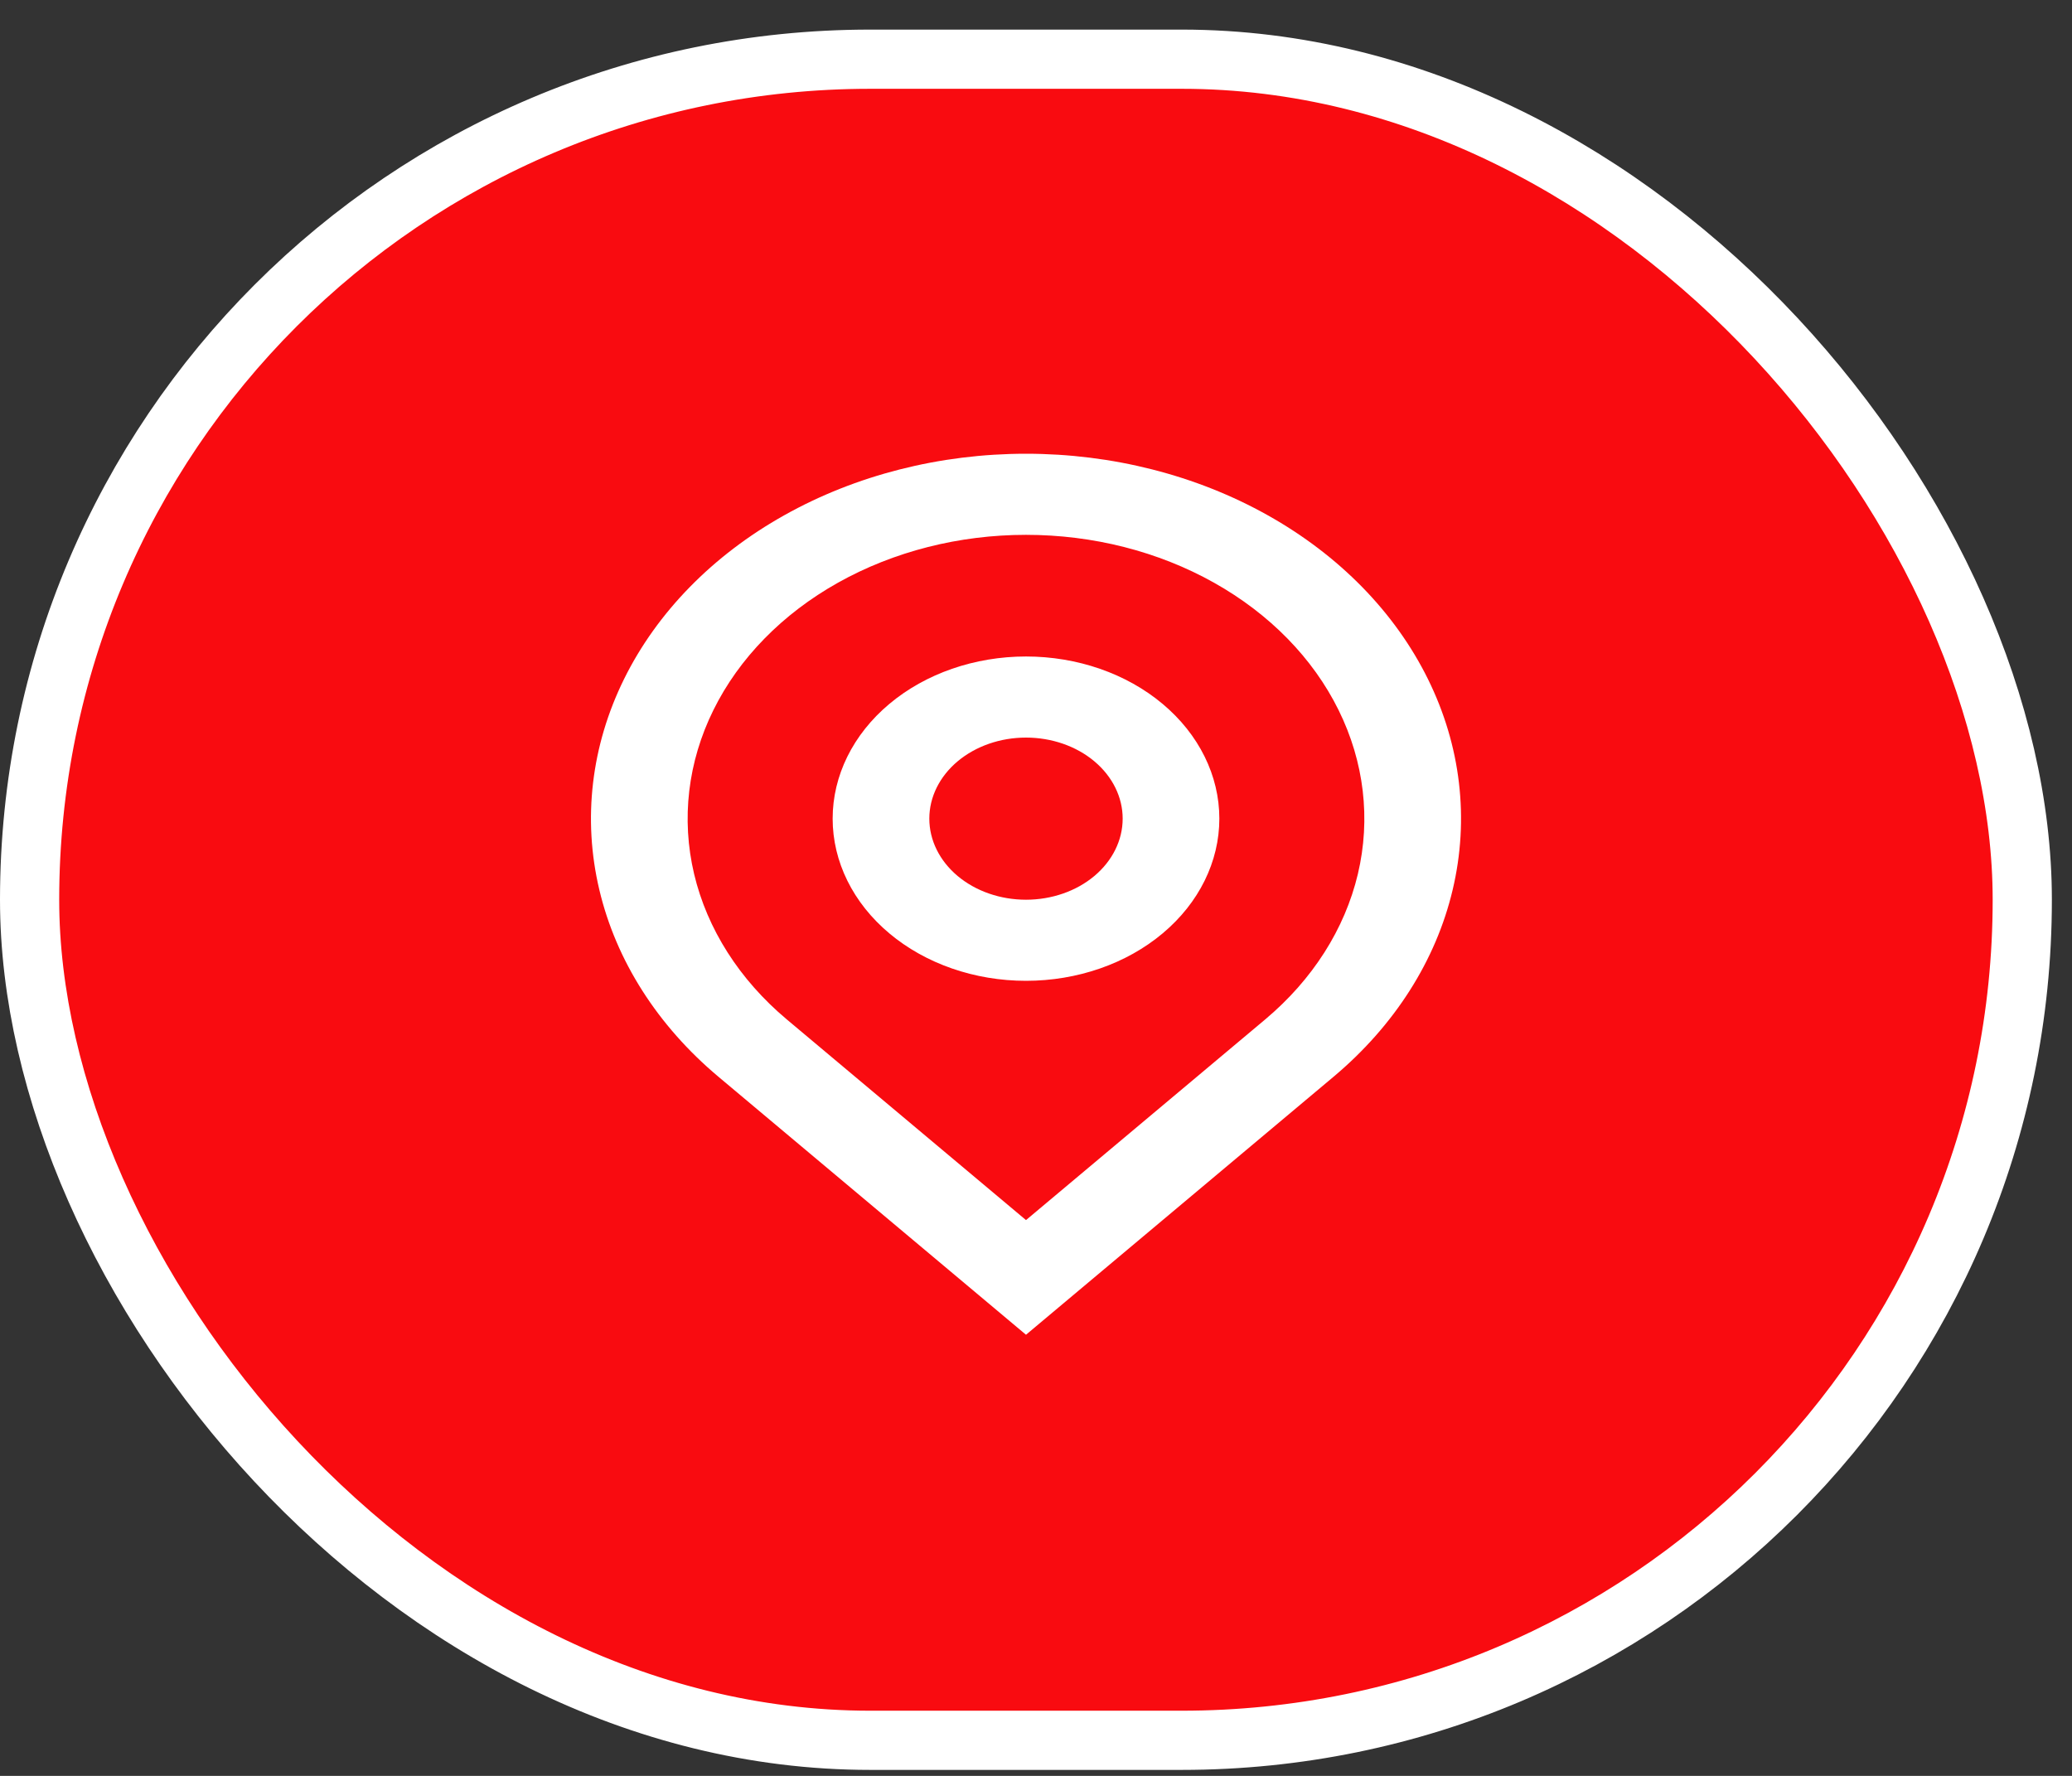
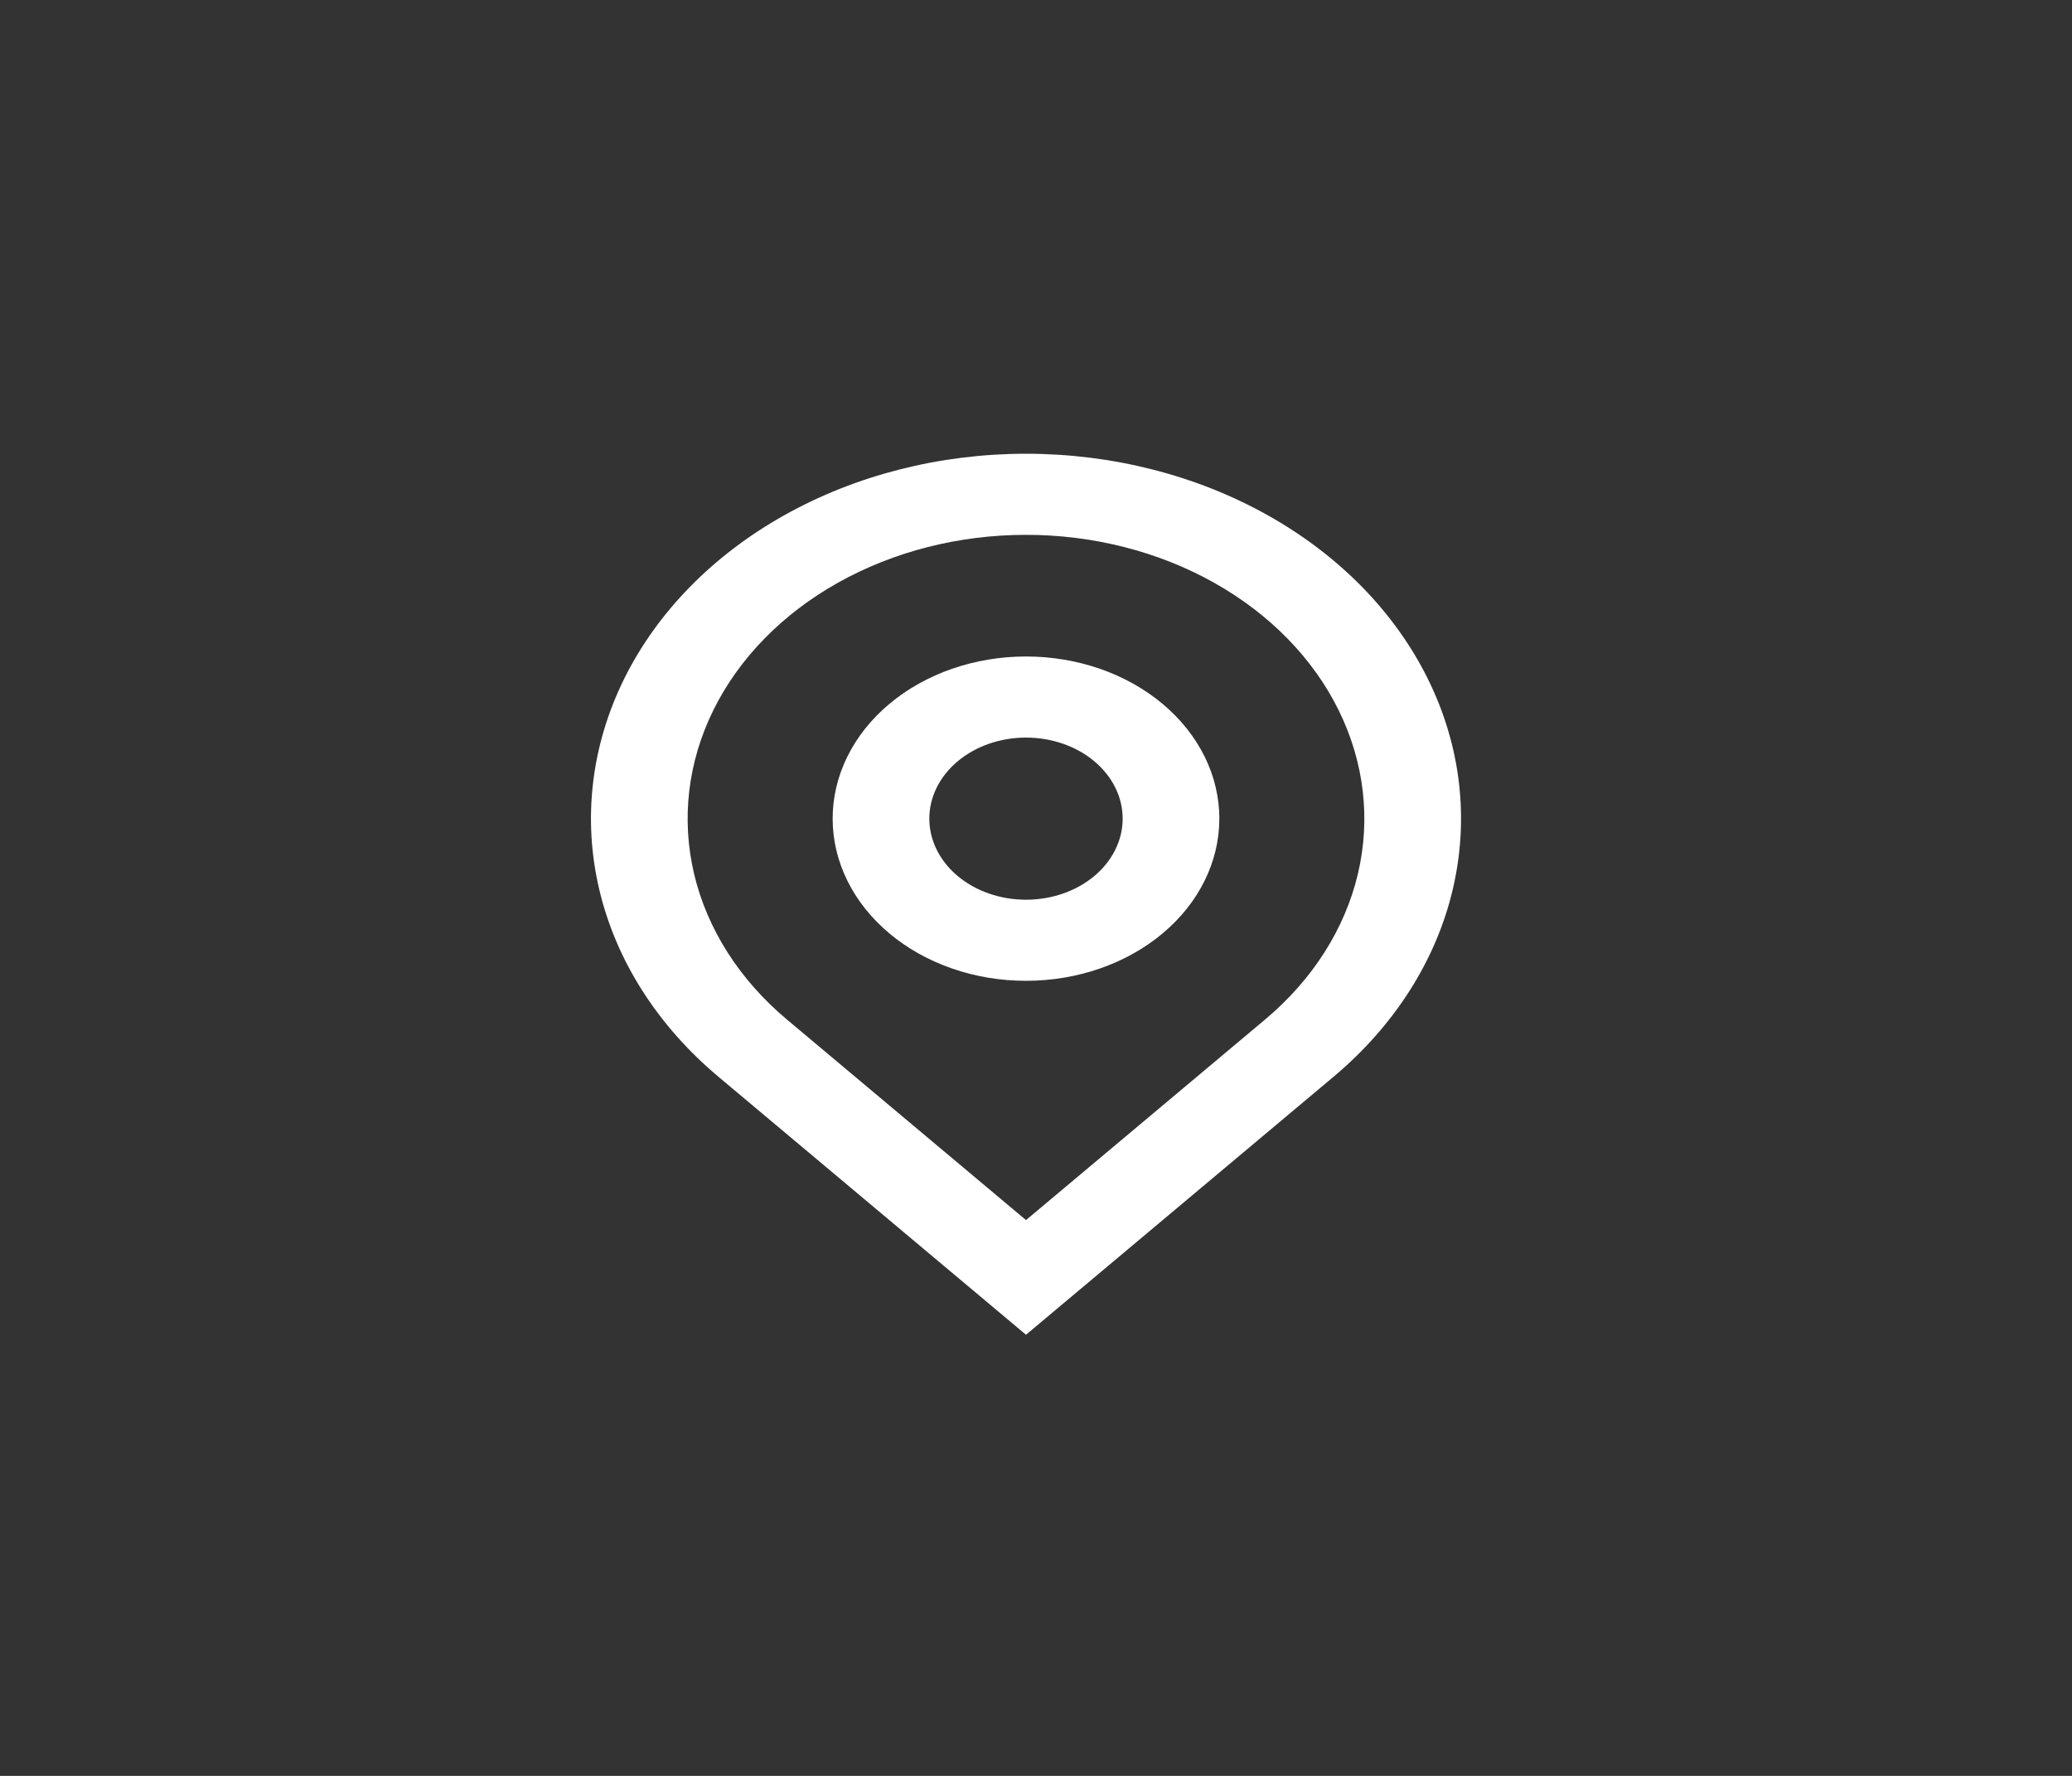
<svg xmlns="http://www.w3.org/2000/svg" width="35" height="30" viewBox="0 0 35 30" fill="none">
  <rect x="0" y="0" width="35" height="30" fill="#333333" stroke="none" />
-   <rect x="0.5" y="1" width="33.66" height="28.399" rx="14.199" fill="#F90B10" stroke="white" />
  <path d="M17.331 20.611L21.373 17.22C22.172 16.549 22.716 15.695 22.937 14.765C23.157 13.835 23.044 12.871 22.611 11.995C22.179 11.119 21.446 10.37 20.506 9.843C19.567 9.316 18.462 9.035 17.331 9.035C16.201 9.035 15.096 9.316 14.156 9.843C13.216 10.37 12.483 11.119 12.051 11.995C11.618 12.871 11.505 13.835 11.725 14.765C11.946 15.695 12.49 16.549 13.289 17.22L17.331 20.611ZM17.331 22.548L12.135 18.189C11.107 17.326 10.407 16.228 10.124 15.032C9.84 13.836 9.986 12.597 10.542 11.47C11.098 10.344 12.04 9.381 13.248 8.704C14.457 8.026 15.878 7.665 17.331 7.665C18.785 7.665 20.205 8.026 21.414 8.704C22.622 9.381 23.564 10.344 24.12 11.47C24.677 12.597 24.822 13.836 24.538 15.032C24.255 16.228 23.555 17.326 22.527 18.189L17.331 22.548ZM17.331 15.199C17.764 15.199 18.18 15.055 18.486 14.798C18.792 14.541 18.964 14.193 18.964 13.829C18.964 13.466 18.792 13.118 18.486 12.861C18.18 12.604 17.764 12.46 17.331 12.46C16.898 12.46 16.483 12.604 16.176 12.861C15.87 13.118 15.698 13.466 15.698 13.829C15.698 14.193 15.87 14.541 16.176 14.798C16.483 15.055 16.898 15.199 17.331 15.199ZM17.331 16.569C16.465 16.569 15.634 16.281 15.022 15.767C14.409 15.253 14.065 14.556 14.065 13.829C14.065 13.103 14.409 12.406 15.022 11.892C15.634 11.378 16.465 11.09 17.331 11.09C18.197 11.09 19.028 11.378 19.64 11.892C20.253 12.406 20.597 13.103 20.597 13.829C20.597 14.556 20.253 15.253 19.64 15.767C19.028 16.281 18.197 16.569 17.331 16.569Z" fill="white" />
</svg>